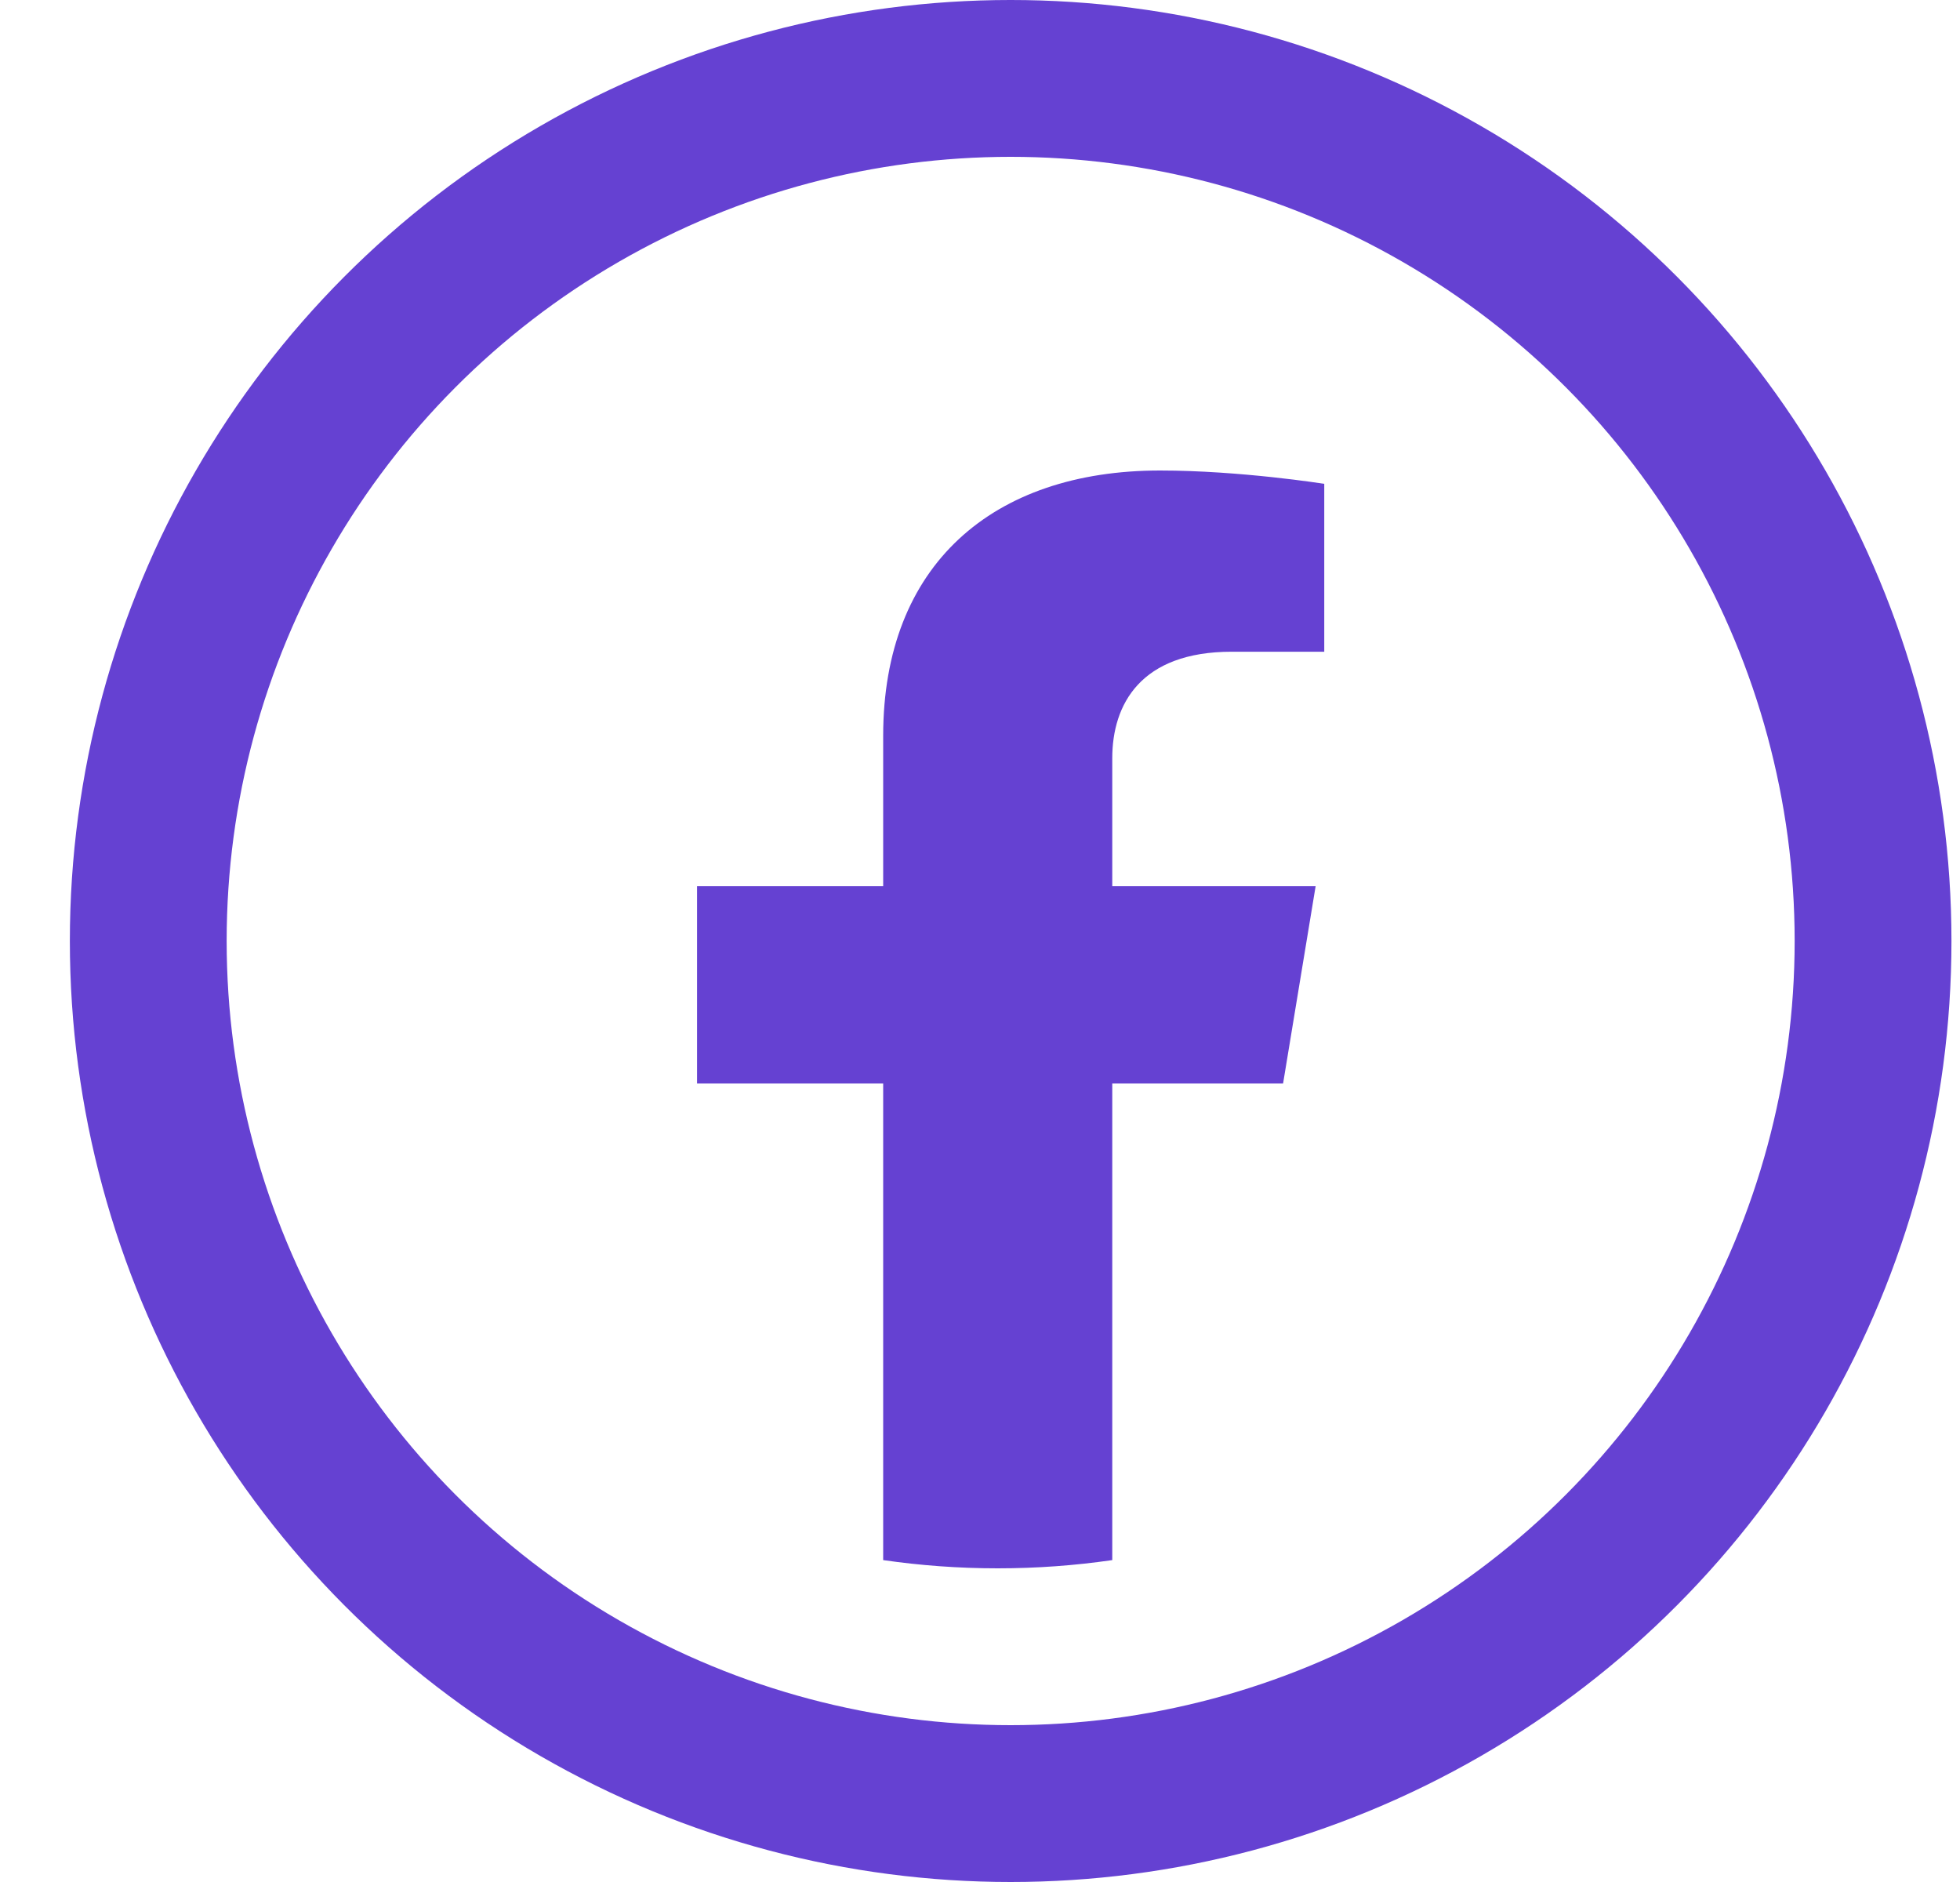
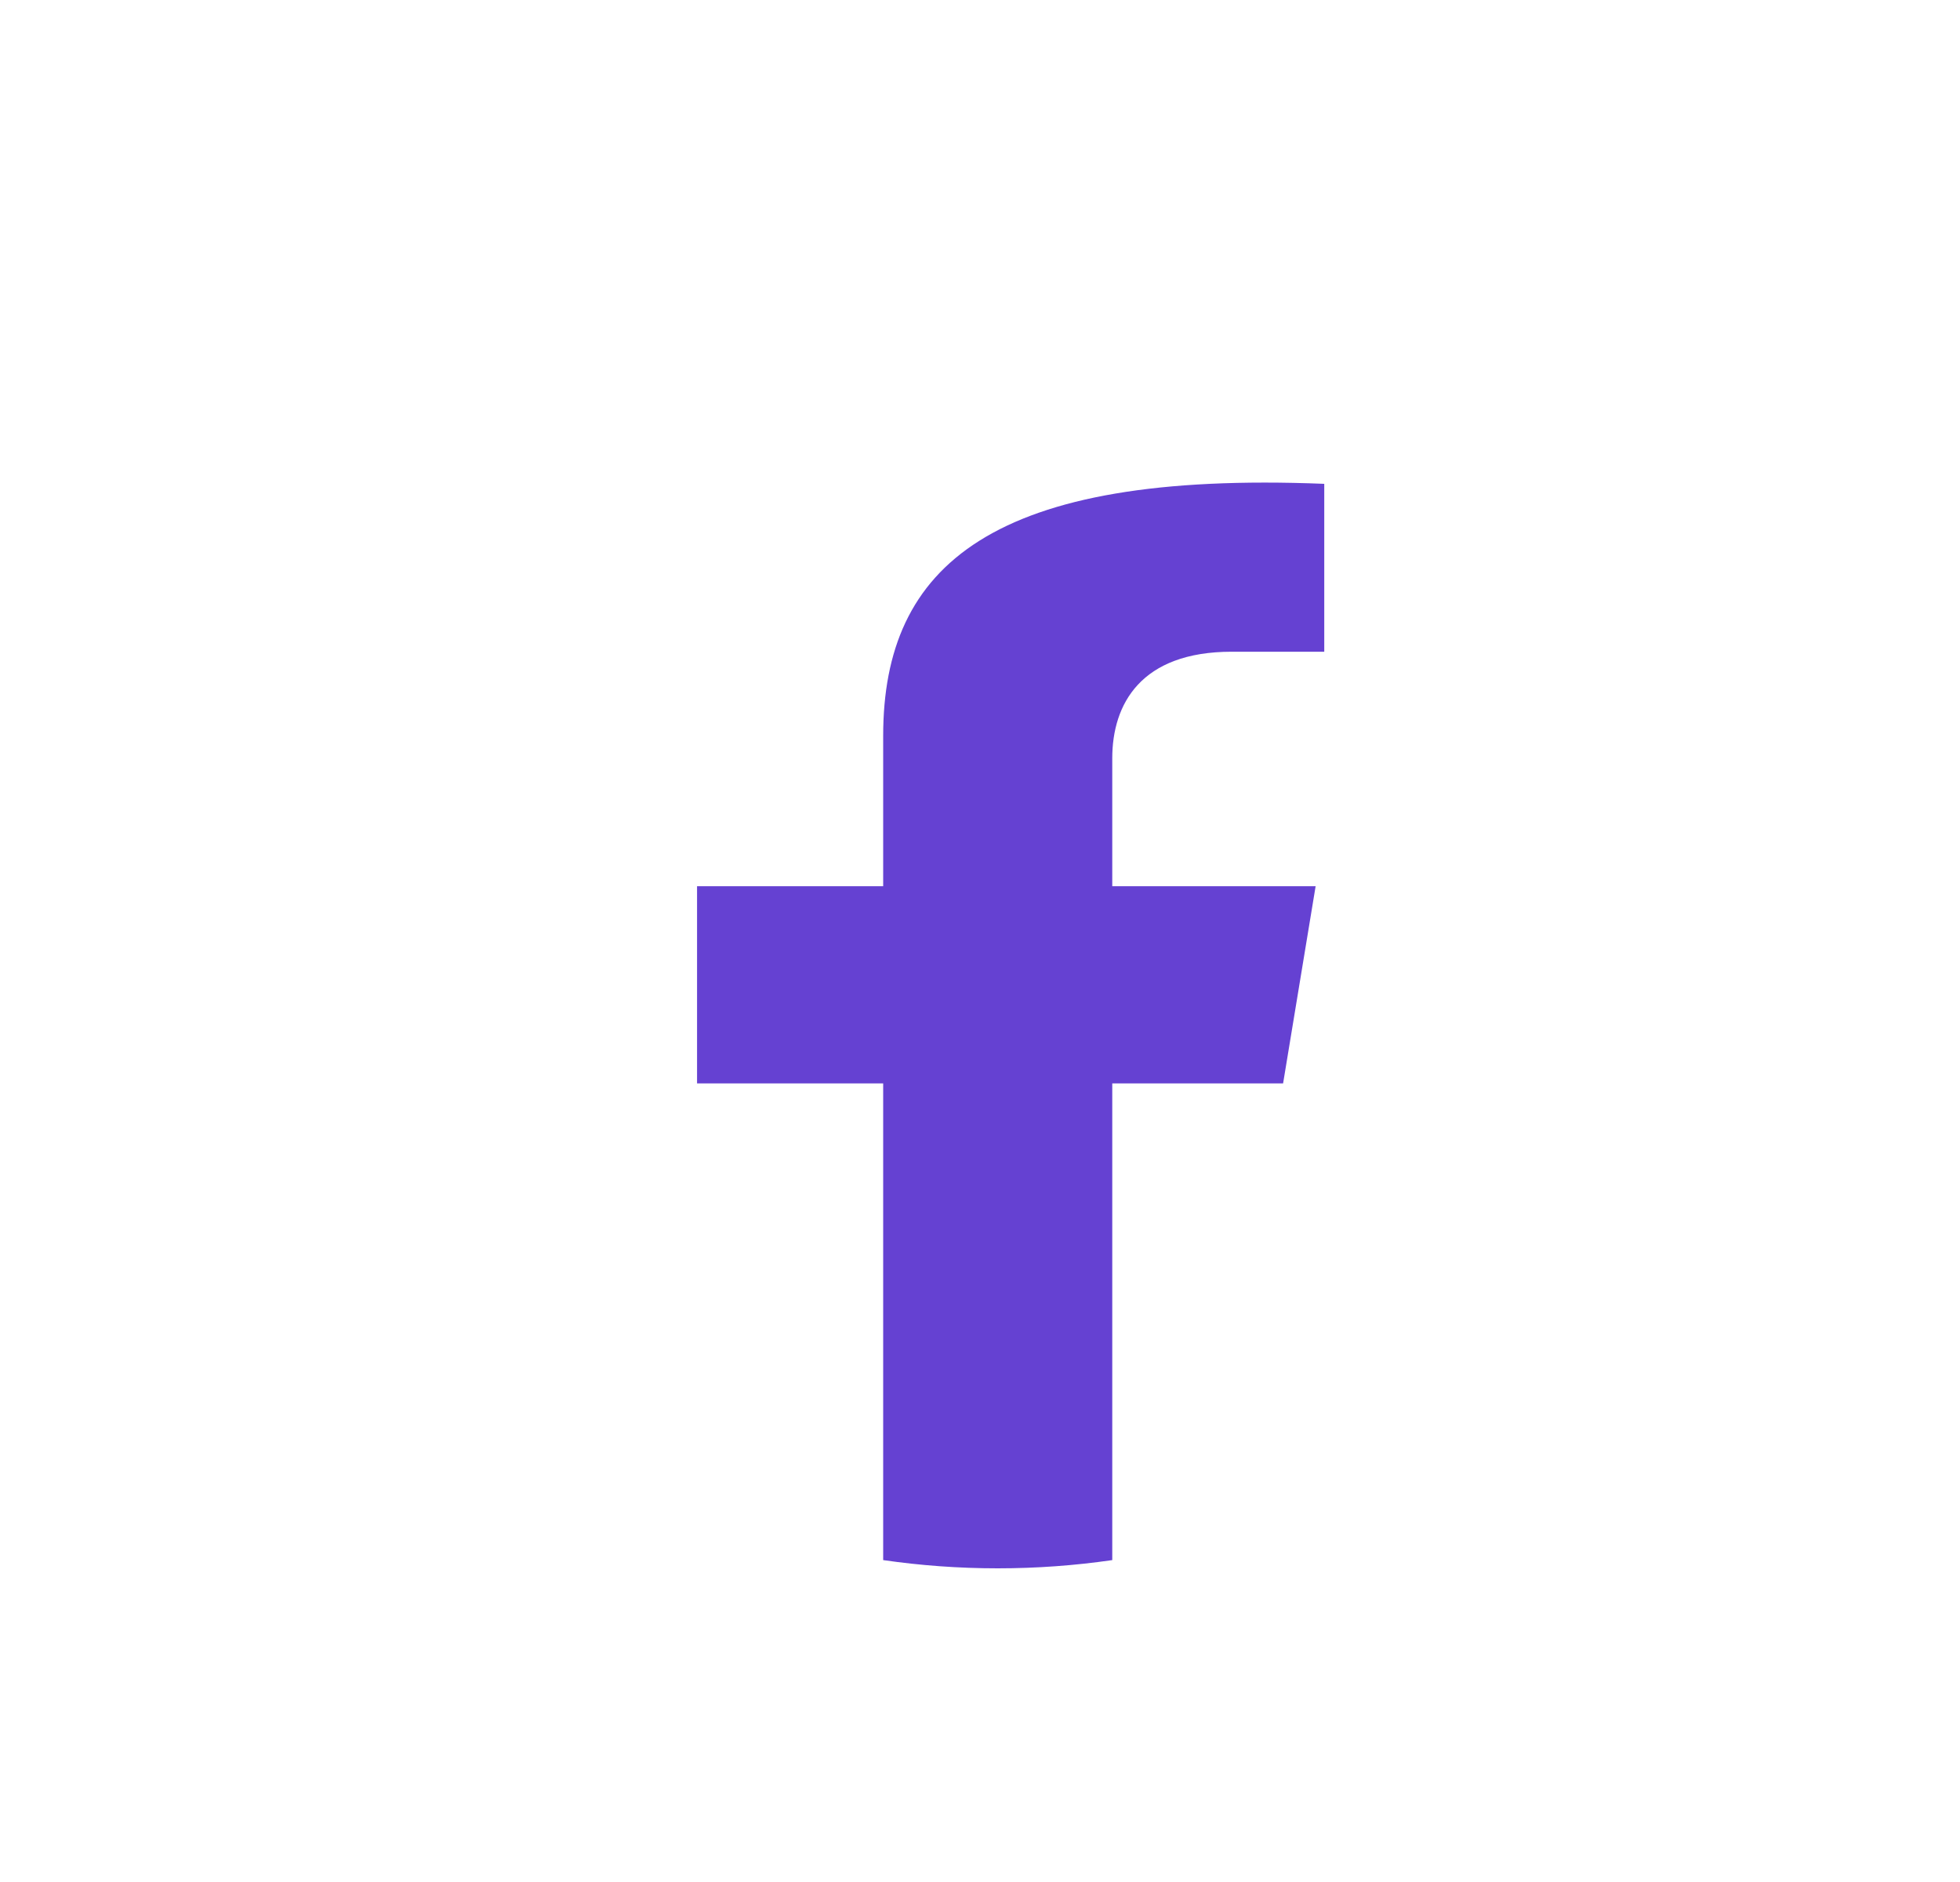
<svg xmlns="http://www.w3.org/2000/svg" width="25" height="24" viewBox="0 0 25 24" fill="none">
  <g clip-path="url(#clip0)">
-     <circle cx="12.891" cy="12" r="11" stroke="#6541D2" stroke-width="2" />
-     <path d="M16.366 13.816L16.781 11.301H14.187V9.67C14.187 8.982 14.549 8.311 15.711 8.311H16.891V6.17C16.891 6.17 15.82 6 14.797 6C12.661 6 11.265 7.205 11.265 9.384V11.301H8.891V13.816H11.265V19.895C11.742 19.964 12.229 20 12.726 20C13.223 20 13.711 19.964 14.187 19.895V13.816H16.366Z" fill="#6541D2" />
+     <path d="M16.366 13.816L16.781 11.301H14.187V9.67C14.187 8.982 14.549 8.311 15.711 8.311H16.891V6.17C12.661 6 11.265 7.205 11.265 9.384V11.301H8.891V13.816H11.265V19.895C11.742 19.964 12.229 20 12.726 20C13.223 20 13.711 19.964 14.187 19.895V13.816H16.366Z" fill="#6541D2" />
  </g>
  <defs>
    <clipPath id="clip0">
      <rect width="24" height="24" fill="white" transform="translate(0.891)" />
    </clipPath>
  </defs>
</svg>